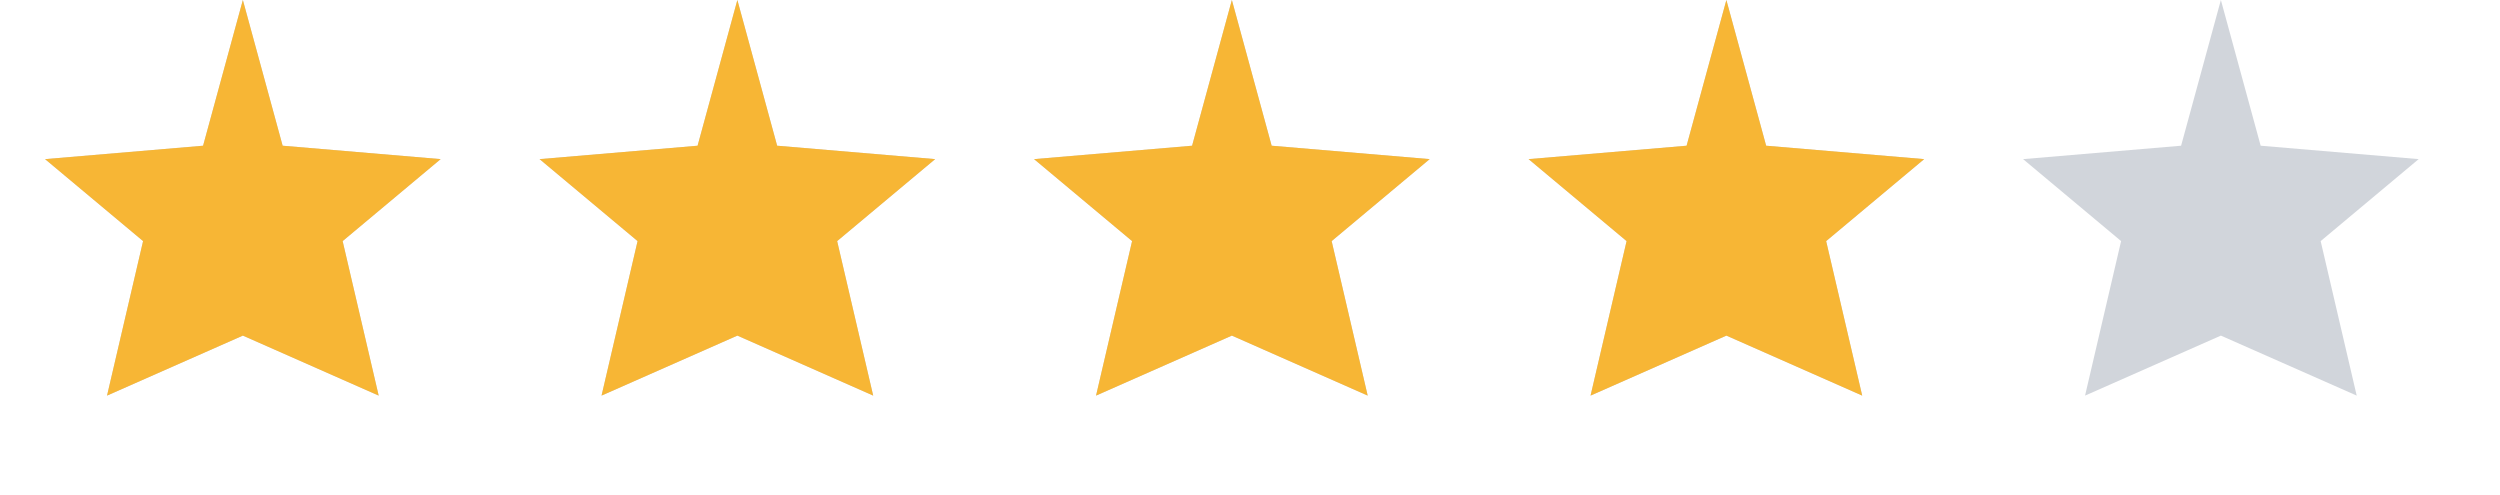
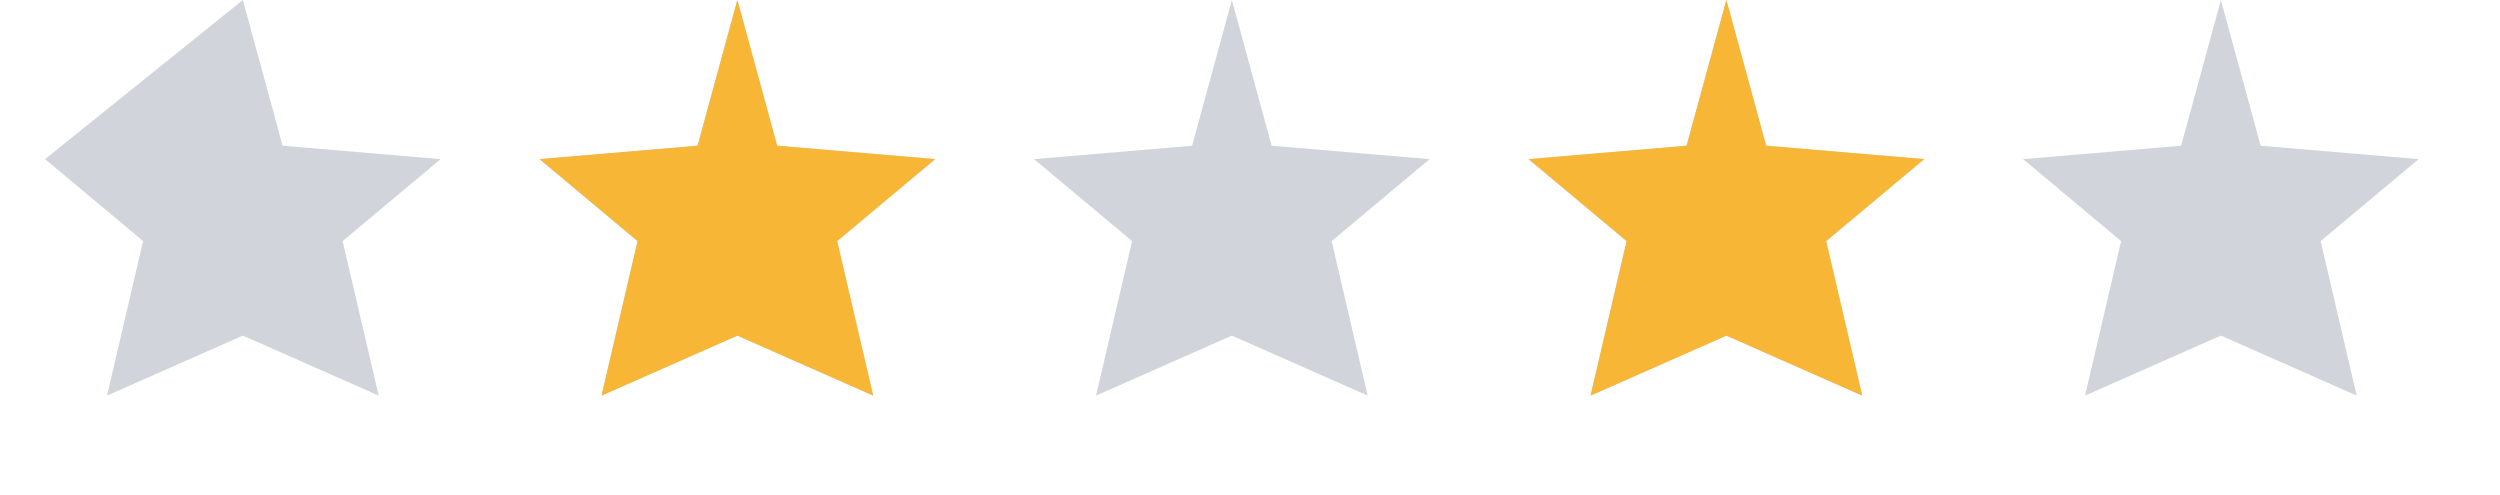
<svg xmlns="http://www.w3.org/2000/svg" width="91" height="18" viewBox="0 0 91 18" fill="none">
-   <path fill-rule="evenodd" clip-rule="evenodd" d="M8.84 12.216L13.784 14.4L12.472 8.776L16.04 5.792L10.288 5.304L8.84 0L7.392 5.304L1.64 5.792L5.208 8.776L3.896 14.4L8.84 12.216Z" fill="#D1D5DB" />
+   <path fill-rule="evenodd" clip-rule="evenodd" d="M8.84 12.216L13.784 14.4L12.472 8.776L16.04 5.792L10.288 5.304L8.84 0L1.64 5.792L5.208 8.776L3.896 14.4L8.84 12.216Z" fill="#D1D5DB" />
  <g clip-path="url(#clip0_37_1251)">
-     <path fill-rule="evenodd" clip-rule="evenodd" d="M8.84 12.216L13.784 14.4L12.472 8.776L16.04 5.792L10.288 5.304L8.84 0L7.392 5.304L1.64 5.792L5.208 8.776L3.896 14.4L8.84 12.216Z" fill="#F7B635" />
-   </g>
+     </g>
  <path fill-rule="evenodd" clip-rule="evenodd" d="M26.84 12.216L31.784 14.4L30.472 8.776L34.04 5.792L28.288 5.304L26.84 0L25.392 5.304L19.64 5.792L23.208 8.776L21.896 14.4L26.84 12.216Z" fill="#D1D5DB" />
  <g clip-path="url(#clip1_37_1251)">
    <path fill-rule="evenodd" clip-rule="evenodd" d="M26.84 12.216L31.784 14.4L30.472 8.776L34.04 5.792L28.288 5.304L26.84 0L25.392 5.304L19.64 5.792L23.208 8.776L21.896 14.4L26.84 12.216Z" fill="#F7B635" />
  </g>
  <path fill-rule="evenodd" clip-rule="evenodd" d="M44.84 12.216L49.784 14.4L48.472 8.776L52.04 5.792L46.288 5.304L44.84 0L43.392 5.304L37.64 5.792L41.208 8.776L39.896 14.4L44.84 12.216Z" fill="#D1D5DB" />
  <g clip-path="url(#clip2_37_1251)">
    <path fill-rule="evenodd" clip-rule="evenodd" d="M44.84 12.216L49.784 14.4L48.472 8.776L52.04 5.792L46.288 5.304L44.84 0L43.392 5.304L37.64 5.792L41.208 8.776L39.896 14.4L44.84 12.216Z" fill="#F7B635" />
  </g>
  <path fill-rule="evenodd" clip-rule="evenodd" d="M62.84 12.216L67.784 14.4L66.472 8.776L70.04 5.792L64.288 5.304L62.84 0L61.392 5.304L55.64 5.792L59.208 8.776L57.896 14.4L62.84 12.216Z" fill="#D1D5DB" />
  <g clip-path="url(#clip3_37_1251)">
    <path fill-rule="evenodd" clip-rule="evenodd" d="M62.84 12.216L67.784 14.4L66.472 8.776L70.04 5.792L64.288 5.304L62.84 0L61.392 5.304L55.64 5.792L59.208 8.776L57.896 14.4L62.84 12.216Z" fill="#F7B635" />
  </g>
  <path fill-rule="evenodd" clip-rule="evenodd" d="M80.84 12.216L85.784 14.4L84.472 8.776L88.04 5.792L82.288 5.304L80.84 0L79.392 5.304L73.64 5.792L77.208 8.776L75.896 14.4L80.84 12.216Z" fill="#D1D5DB" />
  <defs>
    <clipPath id="clip0_37_1251">
      <rect width="18" height="16" fill="white" transform="translate(0.84)" />
    </clipPath>
    <clipPath id="clip1_37_1251">
      <rect width="18" height="16" fill="white" transform="translate(18.84)" />
    </clipPath>
    <clipPath id="clip2_37_1251">
-       <rect width="18" height="16" fill="white" transform="translate(36.84)" />
-     </clipPath>
+       </clipPath>
    <clipPath id="clip3_37_1251">
      <rect width="18" height="16" fill="white" transform="translate(54.84)" />
    </clipPath>
  </defs>
</svg>